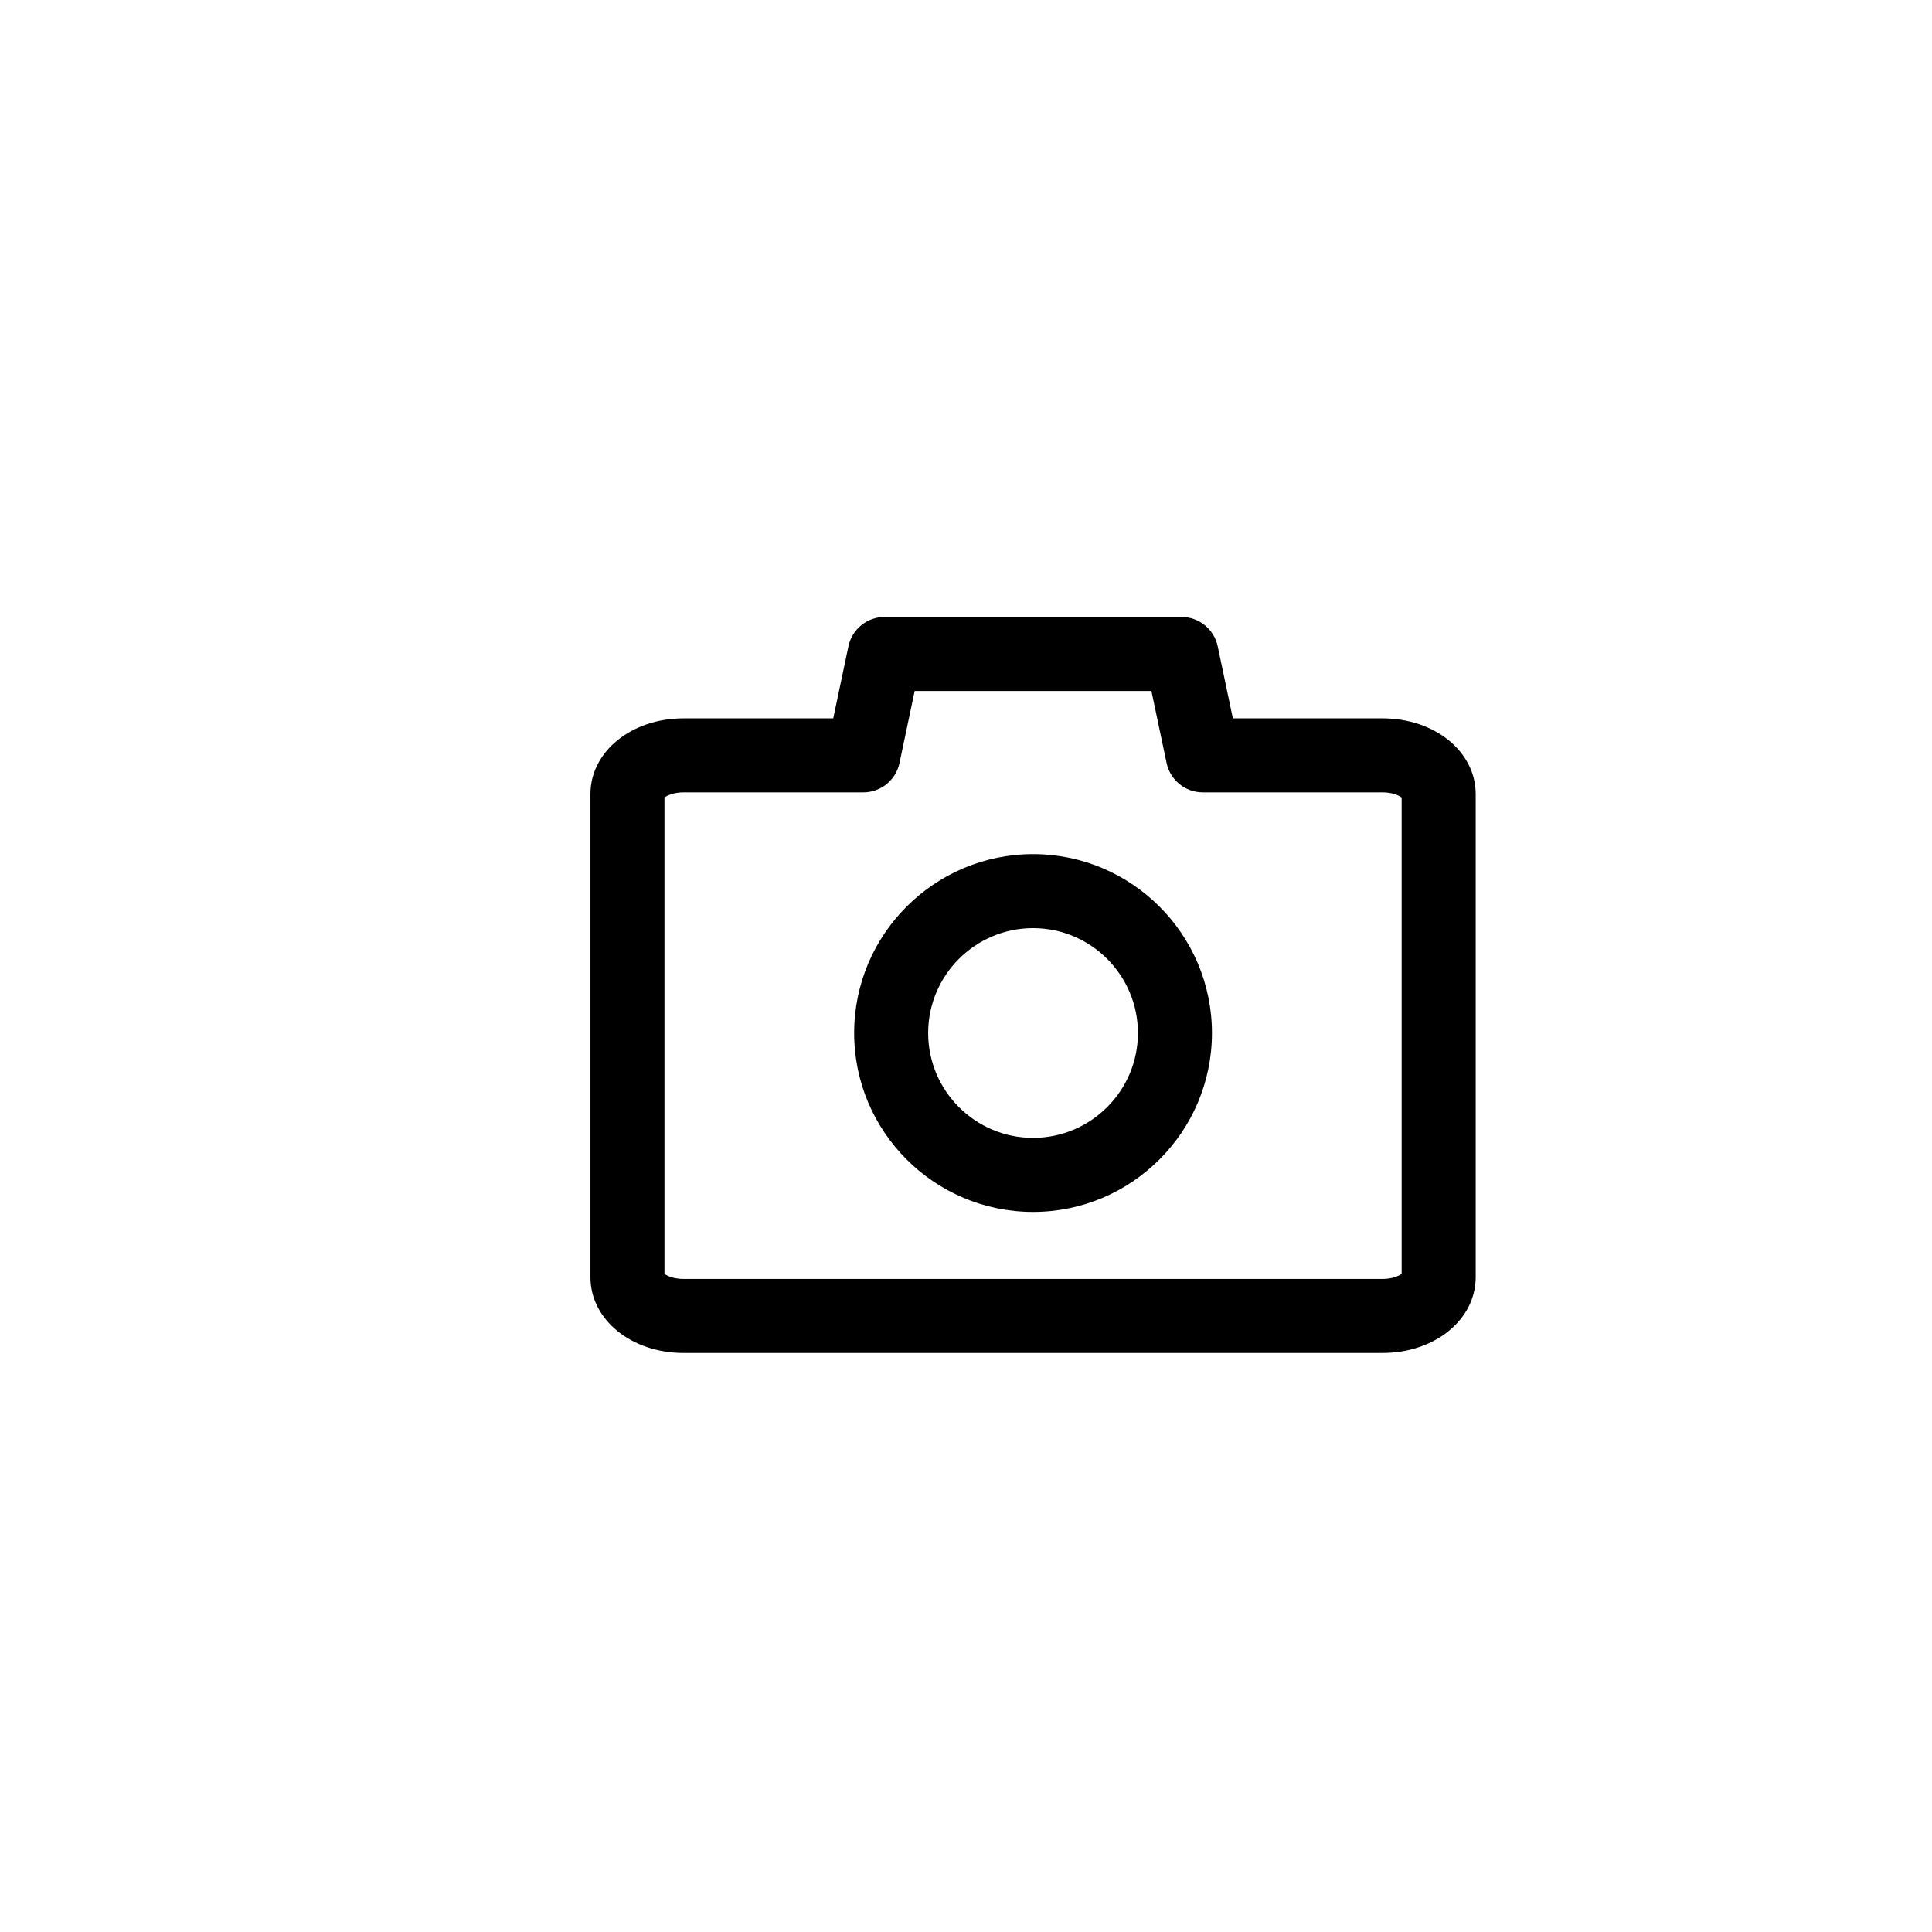
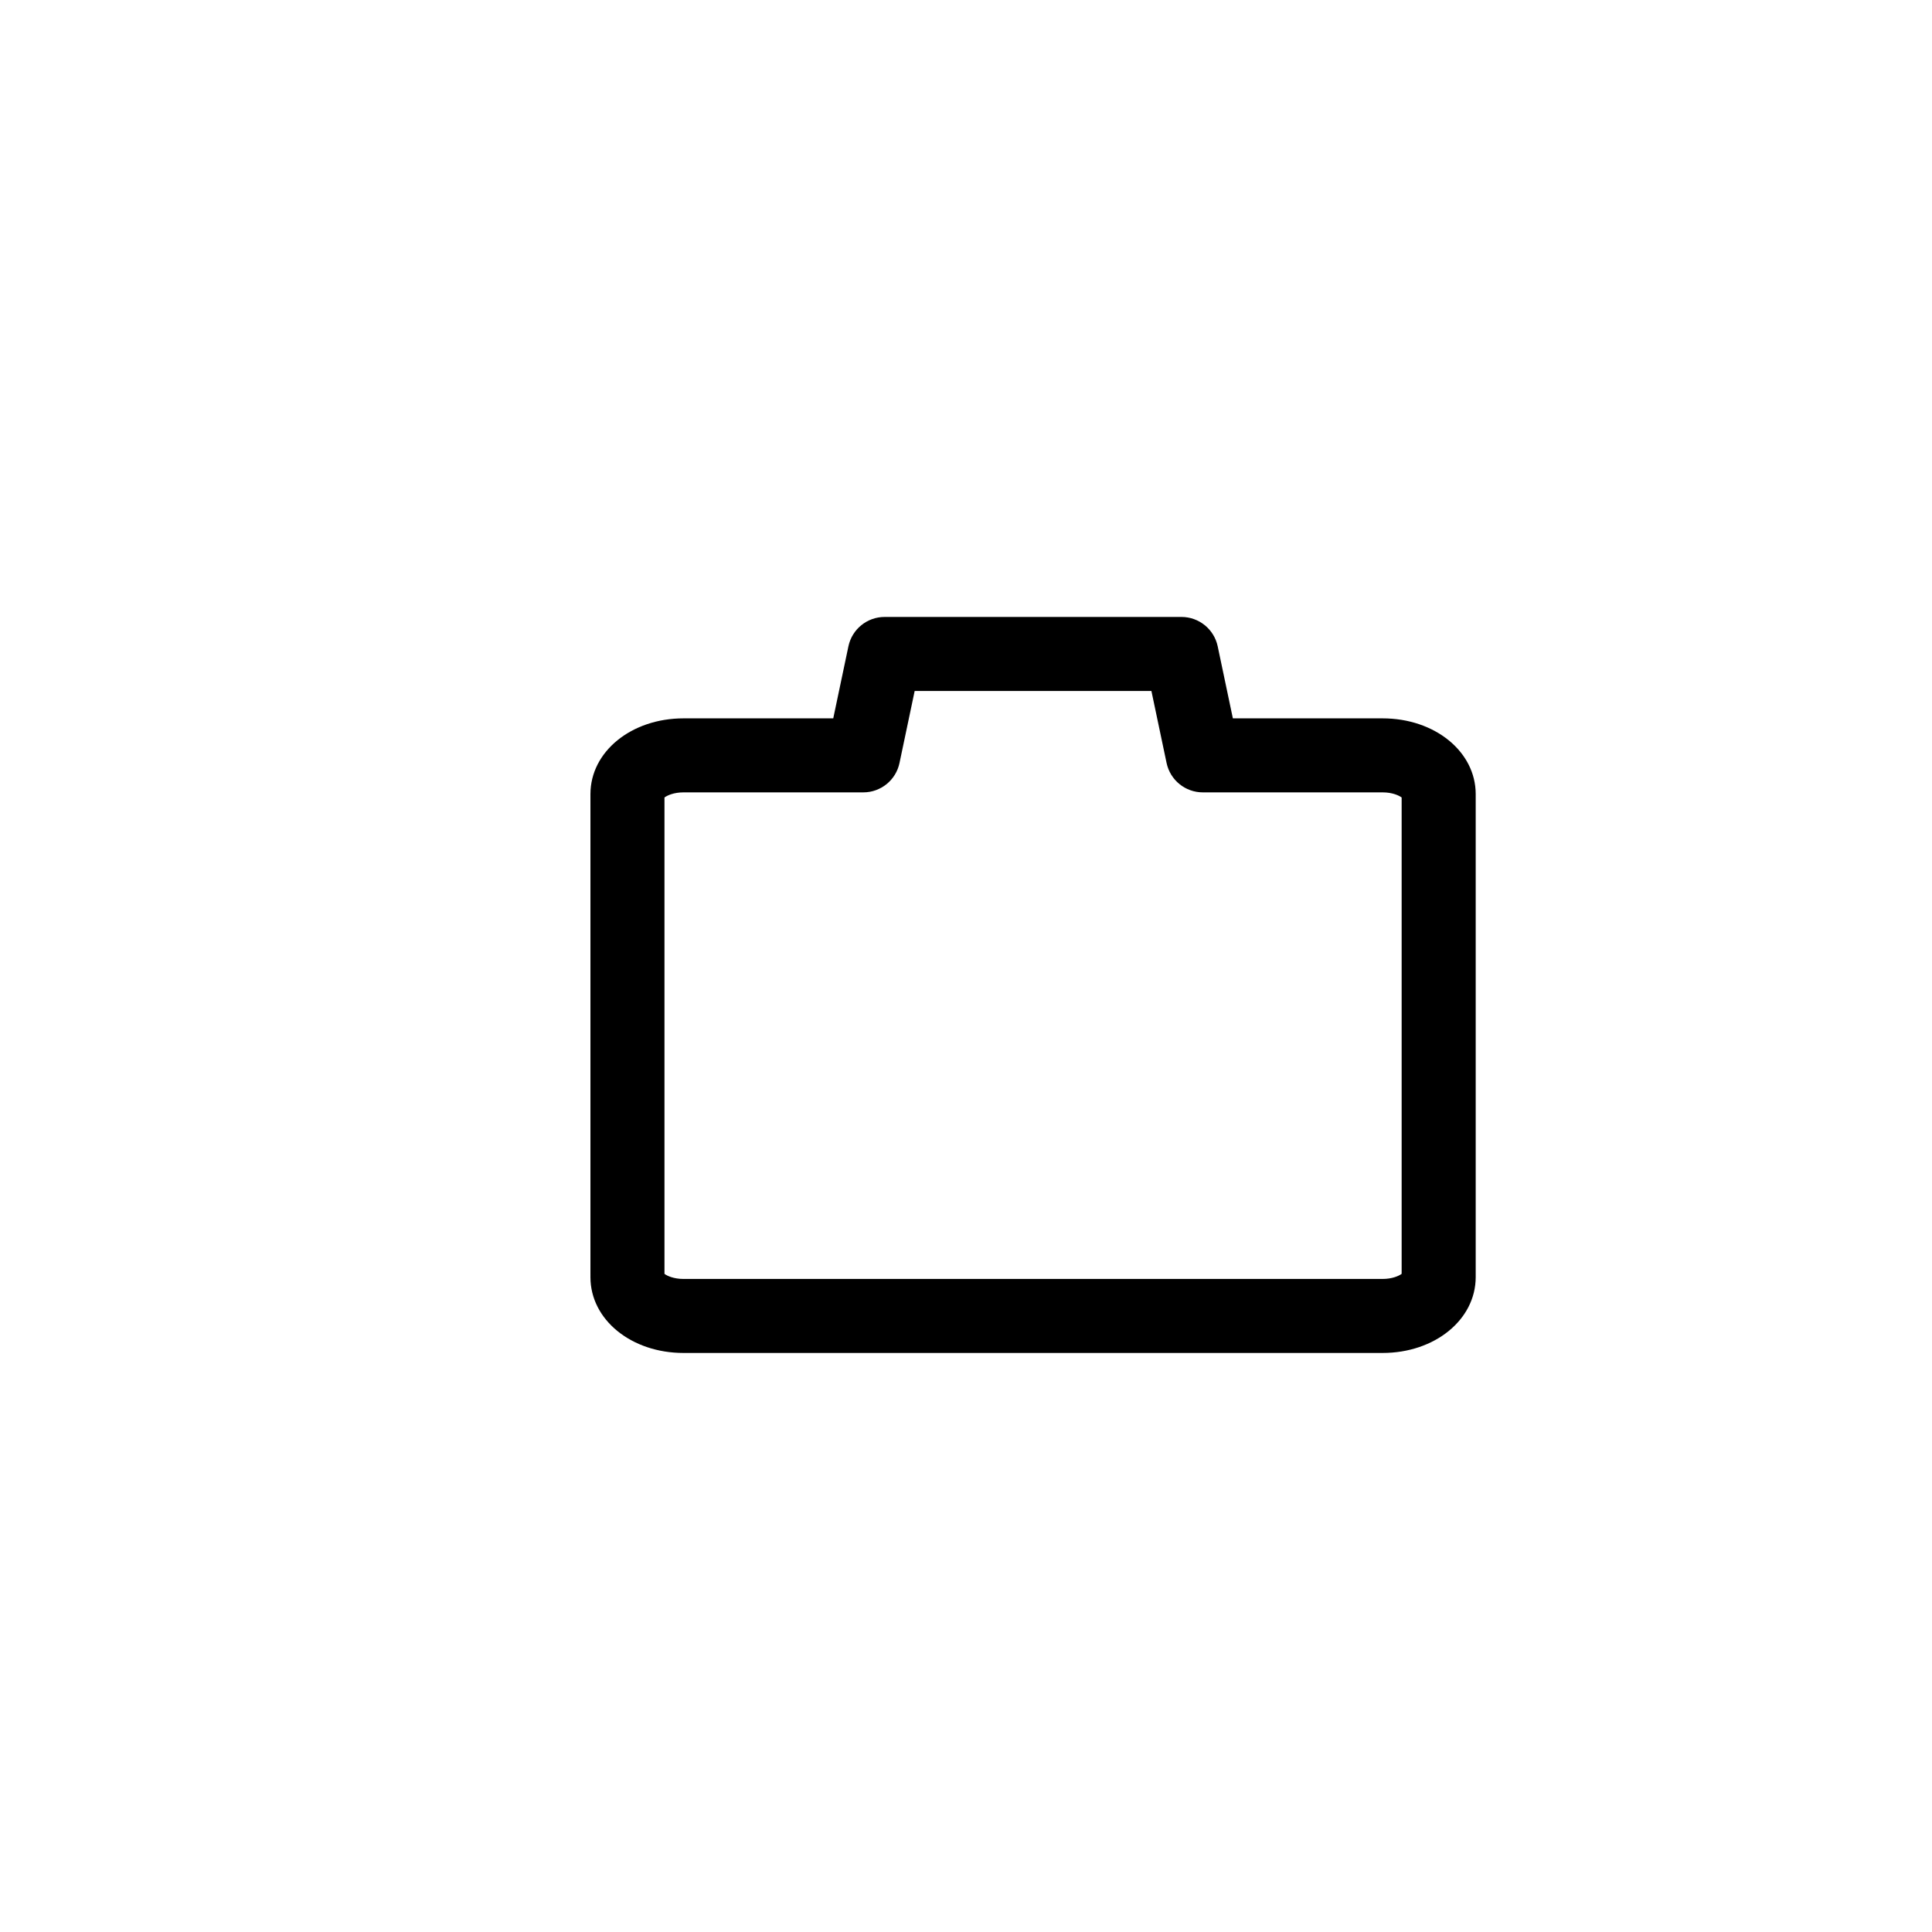
<svg xmlns="http://www.w3.org/2000/svg" version="1.1" id="Layer_1" x="0px" y="0px" width="100px" height="100px" viewBox="0 0 100 100" enable-background="new 0 0 100 100" xml:space="preserve">
  <g>
    <g>
      <path d="M71.562,70.029H35.379c-2.702,0-4.818-1.722-4.818-3.922V41.104c0-2.2,2.117-3.922,4.818-3.922h7.75l0.785-3.728    c0.187-0.887,0.968-1.521,1.875-1.521h15.364c0.906,0,1.688,0.635,1.875,1.521l0.785,3.728h7.75c2.702,0,4.819,1.722,4.819,3.922    v25.002C76.38,68.307,74.263,70.029,71.562,70.029z M34.392,65.934c0.138,0.104,0.48,0.264,0.987,0.264h36.182    c0.508,0,0.85-0.161,0.988-0.264V41.278c-0.138-0.104-0.48-0.265-0.988-0.265h-9.304c-0.906,0-1.688-0.635-1.875-1.521    l-0.785-3.727H47.343l-0.785,3.727c-0.186,0.887-0.968,1.521-1.874,1.521h-9.304c-0.507,0-0.849,0.161-0.987,0.265V65.934z" />
    </g>
    <g>
-       <path d="M53.471,62.728c-5.106,0-9.26-4.154-9.26-9.259c0-5.105,4.154-9.259,9.26-9.259c5.105,0,9.259,4.154,9.259,9.259    C62.729,58.574,58.576,62.728,53.471,62.728z M53.471,48.04c-2.994,0-5.429,2.436-5.429,5.428c0,2.993,2.435,5.428,5.429,5.428    c2.993,0,5.428-2.435,5.428-5.428C58.899,50.476,56.463,48.04,53.471,48.04z" />
-     </g>
+       </g>
  </g>
</svg>